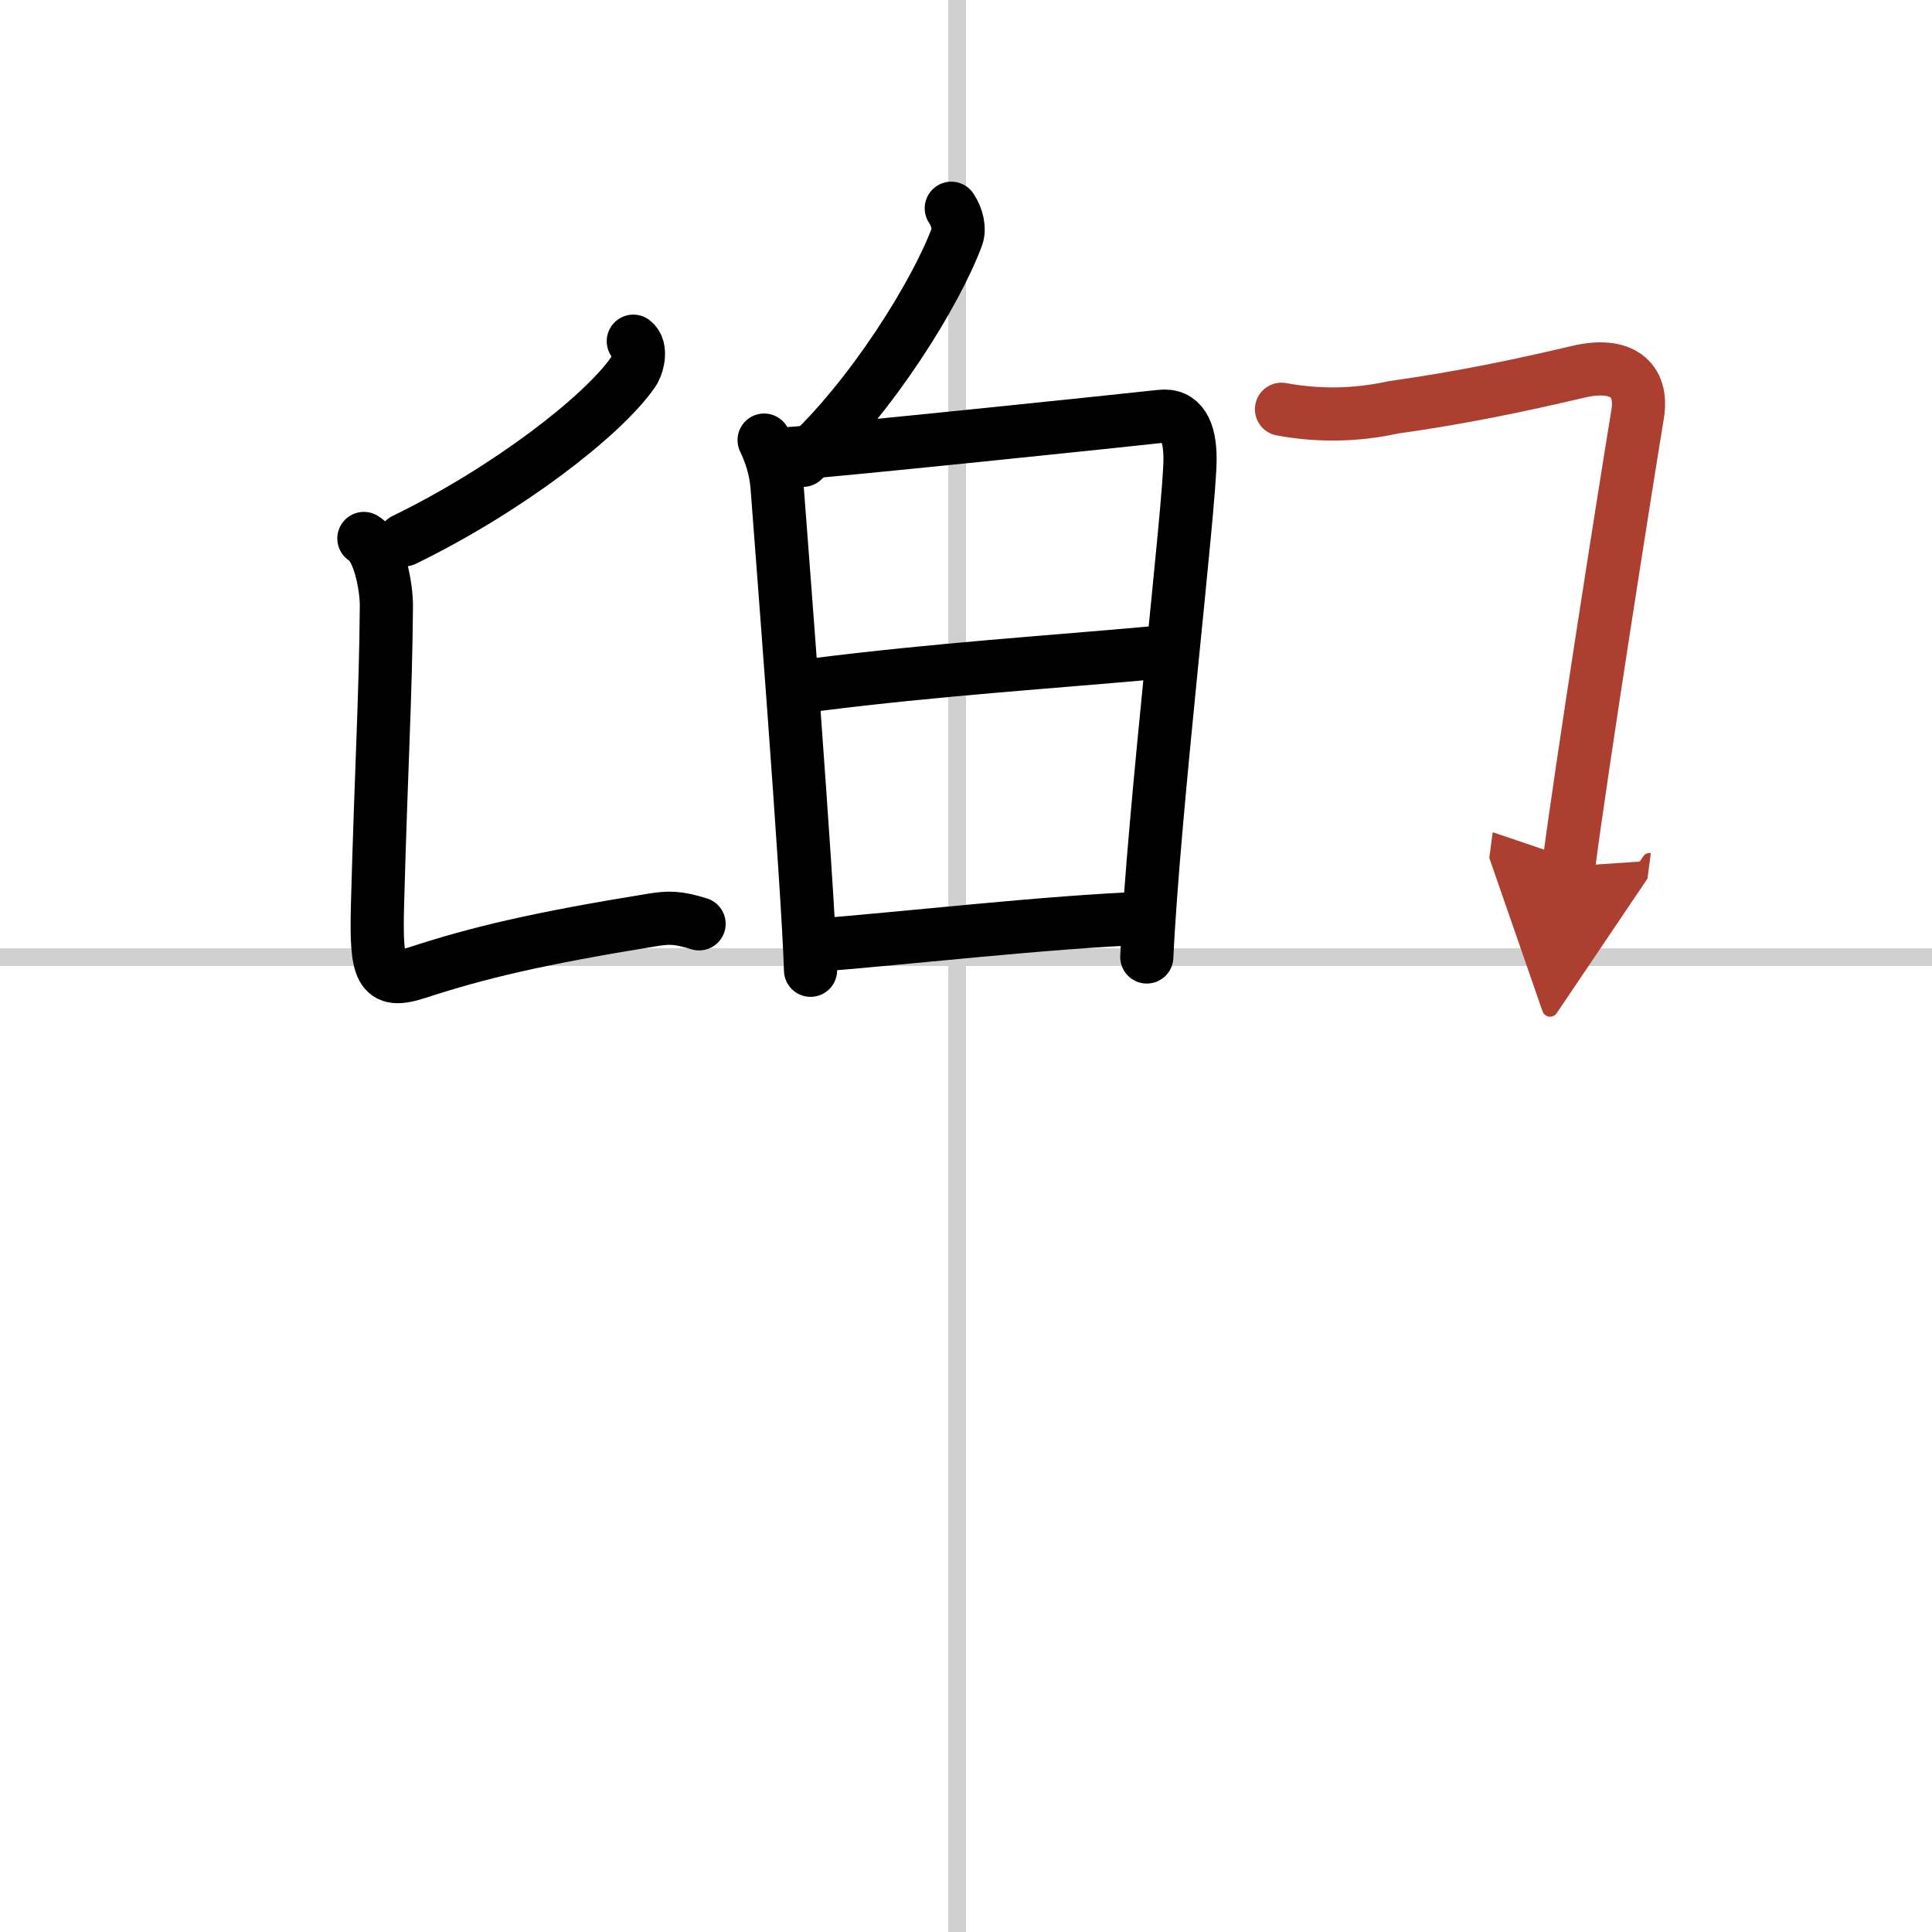
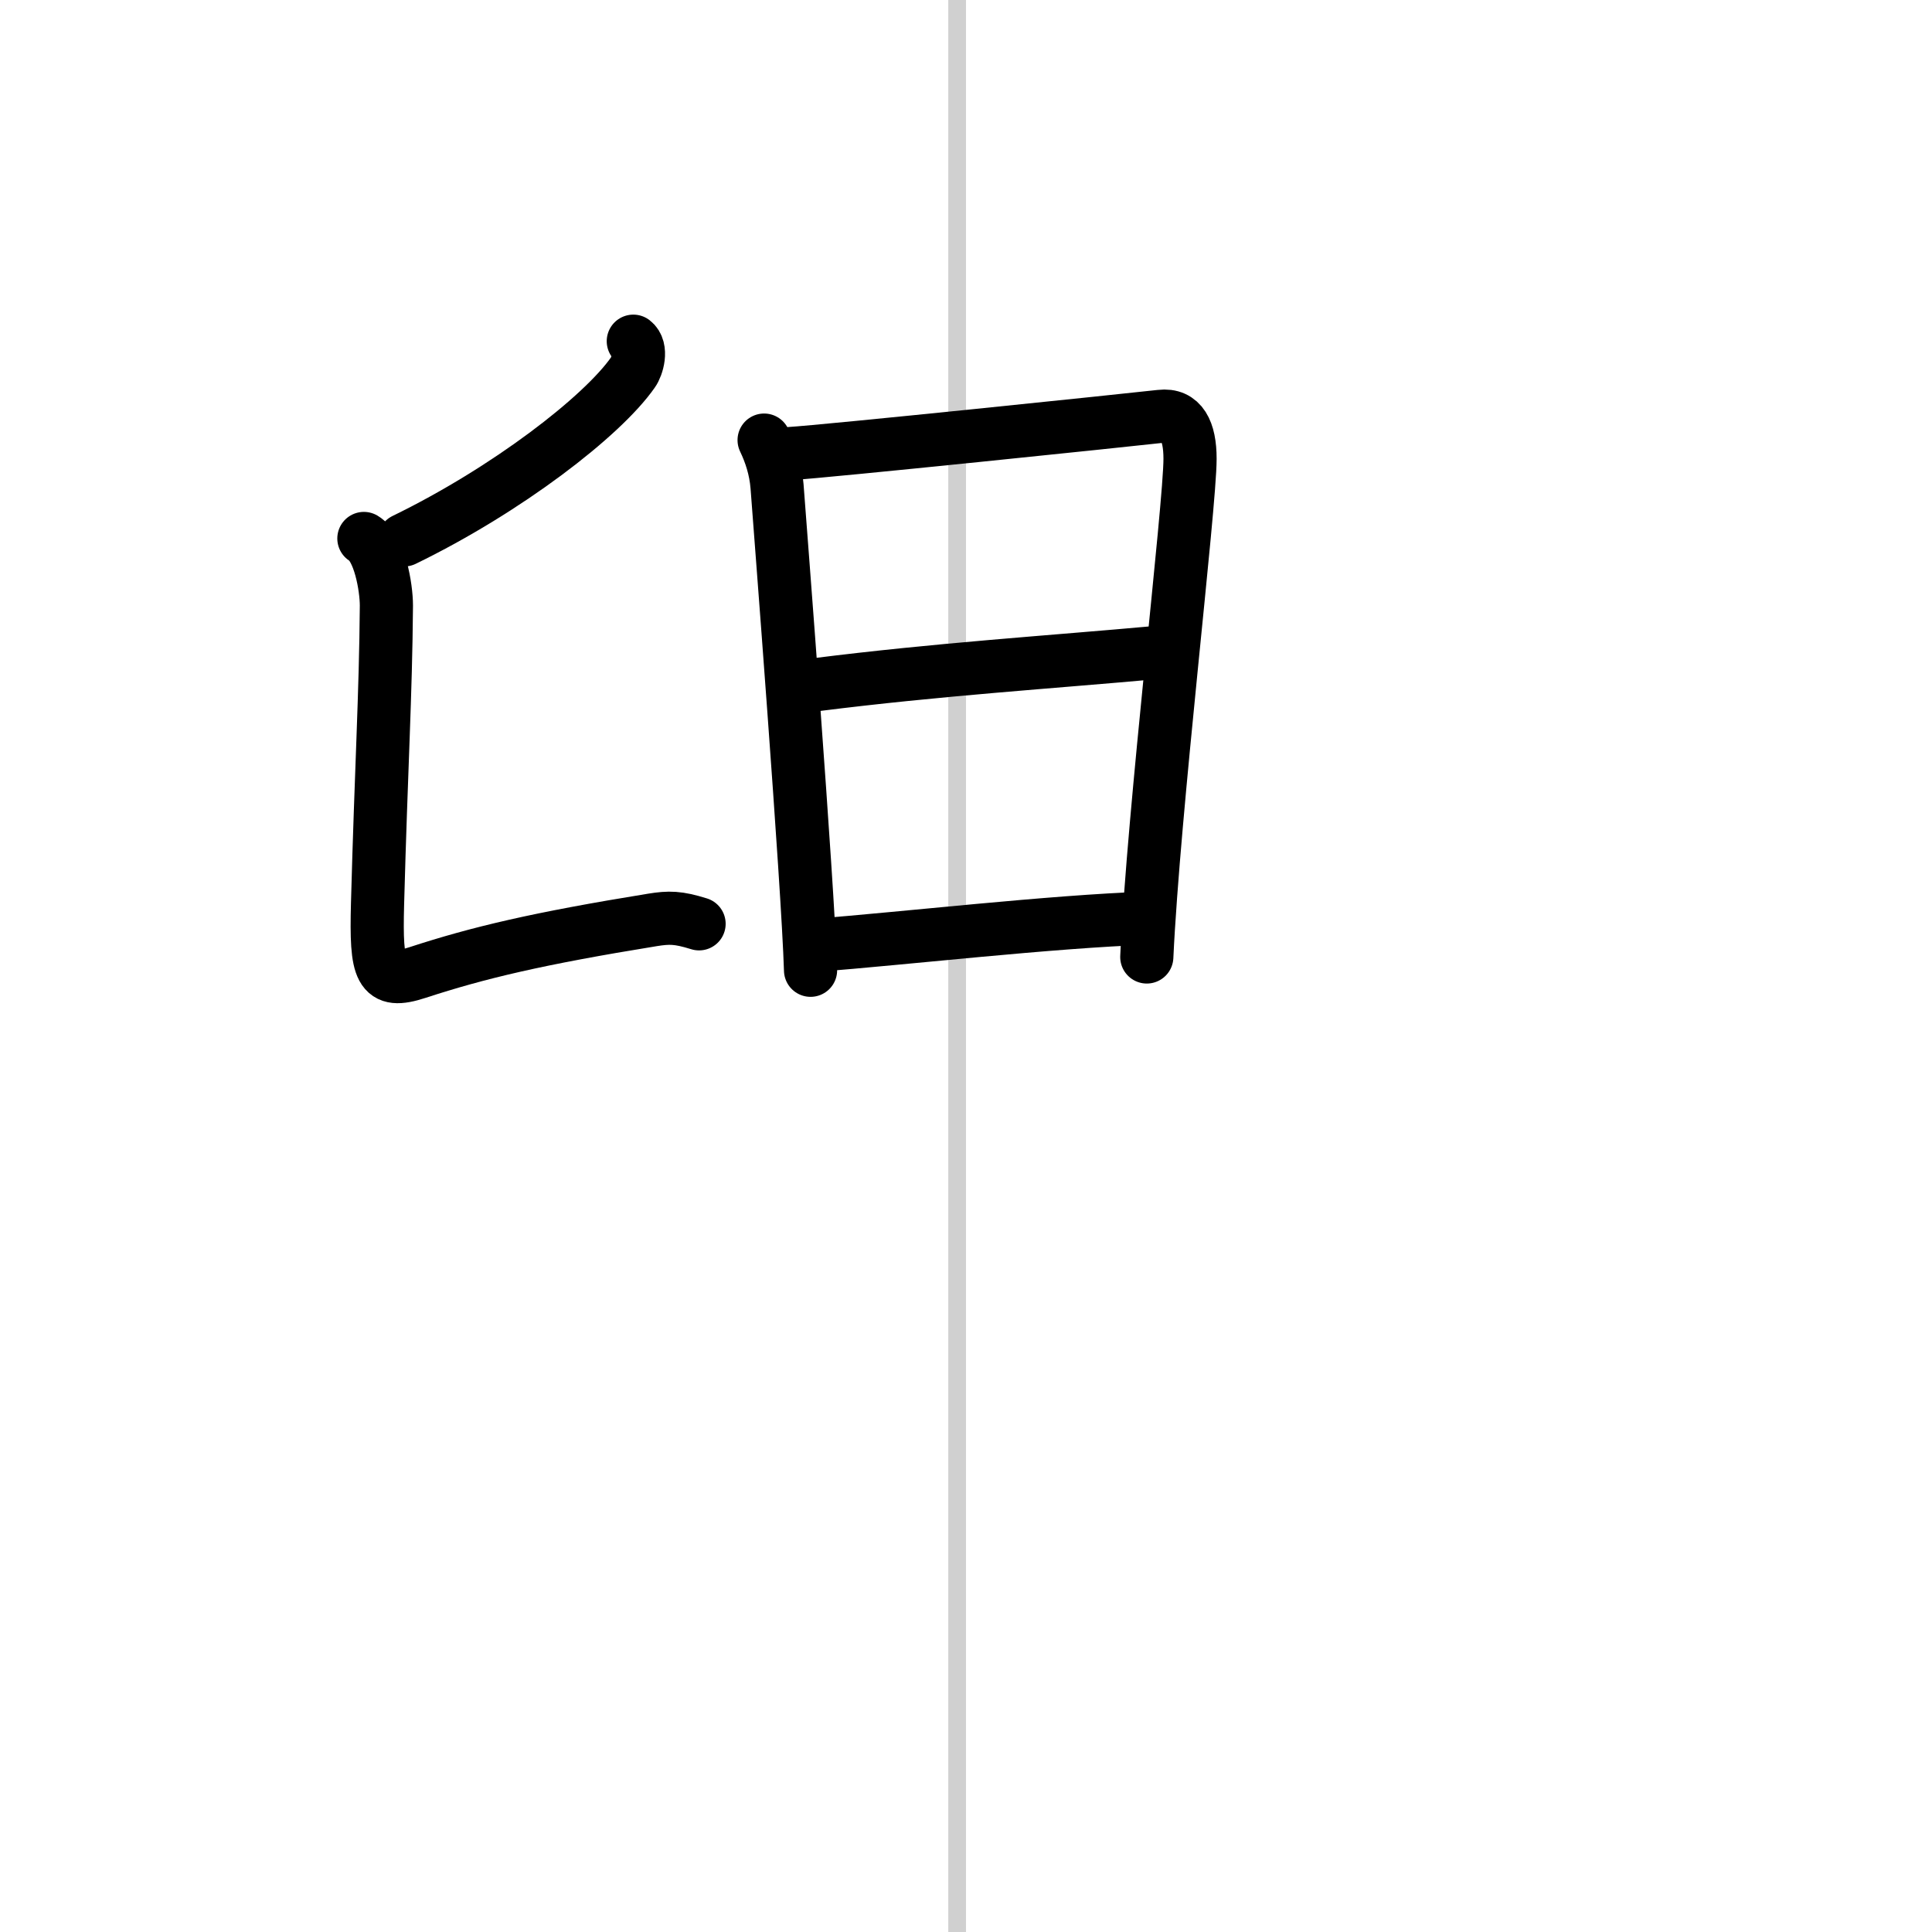
<svg xmlns="http://www.w3.org/2000/svg" width="400" height="400" viewBox="0 0 109 109">
  <defs>
    <marker id="a" markerWidth="4" orient="auto" refX="1" refY="5" viewBox="0 0 10 10">
      <polyline points="0 0 10 5 0 10 1 5" fill="#ad3f31" stroke="#ad3f31" />
    </marker>
  </defs>
  <g fill="none" stroke="#000" stroke-linecap="round" stroke-linejoin="round" stroke-width="3">
    <rect width="100%" height="100%" fill="#fff" stroke="#fff" />
    <line x1="54" x2="54" y2="109" stroke="#d0d0d0" stroke-width="1" />
-     <line x2="109" y1="54" y2="54" stroke="#d0d0d0" stroke-width="1" />
-     <path d="m53.67 11.75c0.35 0.52 0.48 1.18 0.32 1.6-1.16 3.14-4.79 9.04-8.69 12.62" />
    <path d="m43.11 24.83c0.36 0.75 0.65 1.62 0.73 2.61 0.17 2.3 1.74 22.4 1.89 27.3" />
    <path d="m44.55 25.59c2.05-0.12 19.07-1.89 20.93-2.1 1.18-0.14 1.66 0.82 1.66 2.39 0 2.68-2.06 19.89-2.44 28.11" />
    <path d="m46.02 38.63c6.98-0.88 13.1-1.26 19.37-1.83" />
    <path d="m45.93 53.34c5.13-0.4 13.36-1.35 18.83-1.54" />
    <path d="m35.73 19.25c0.53 0.41 0.22 1.43-0.02 1.76-1.73 2.48-7.11 6.63-12.91 9.45" />
    <path d="m20.53 30.38c0.88 0.52 1.27 2.73 1.27 3.79-0.04 5.08-0.29 9.08-0.5 16.83-0.1 3.81 0.14 4.56 2.25 3.87 3.46-1.13 6.79-1.92 13.26-2.97 0.94-0.15 1.44-0.15 2.63 0.22" />
-     <path d="m72.3 23.09c2.11 0.39 4.22 0.35 6.32-0.11 3.85-0.54 7.13-1.23 10.4-2 2.44-0.58 3.7 0.4 3.37 2.4-0.76 4.63-3.14 19.75-3.89 25.5" marker-end="url(#a)" stroke="#ad3f31" />
  </g>
</svg>